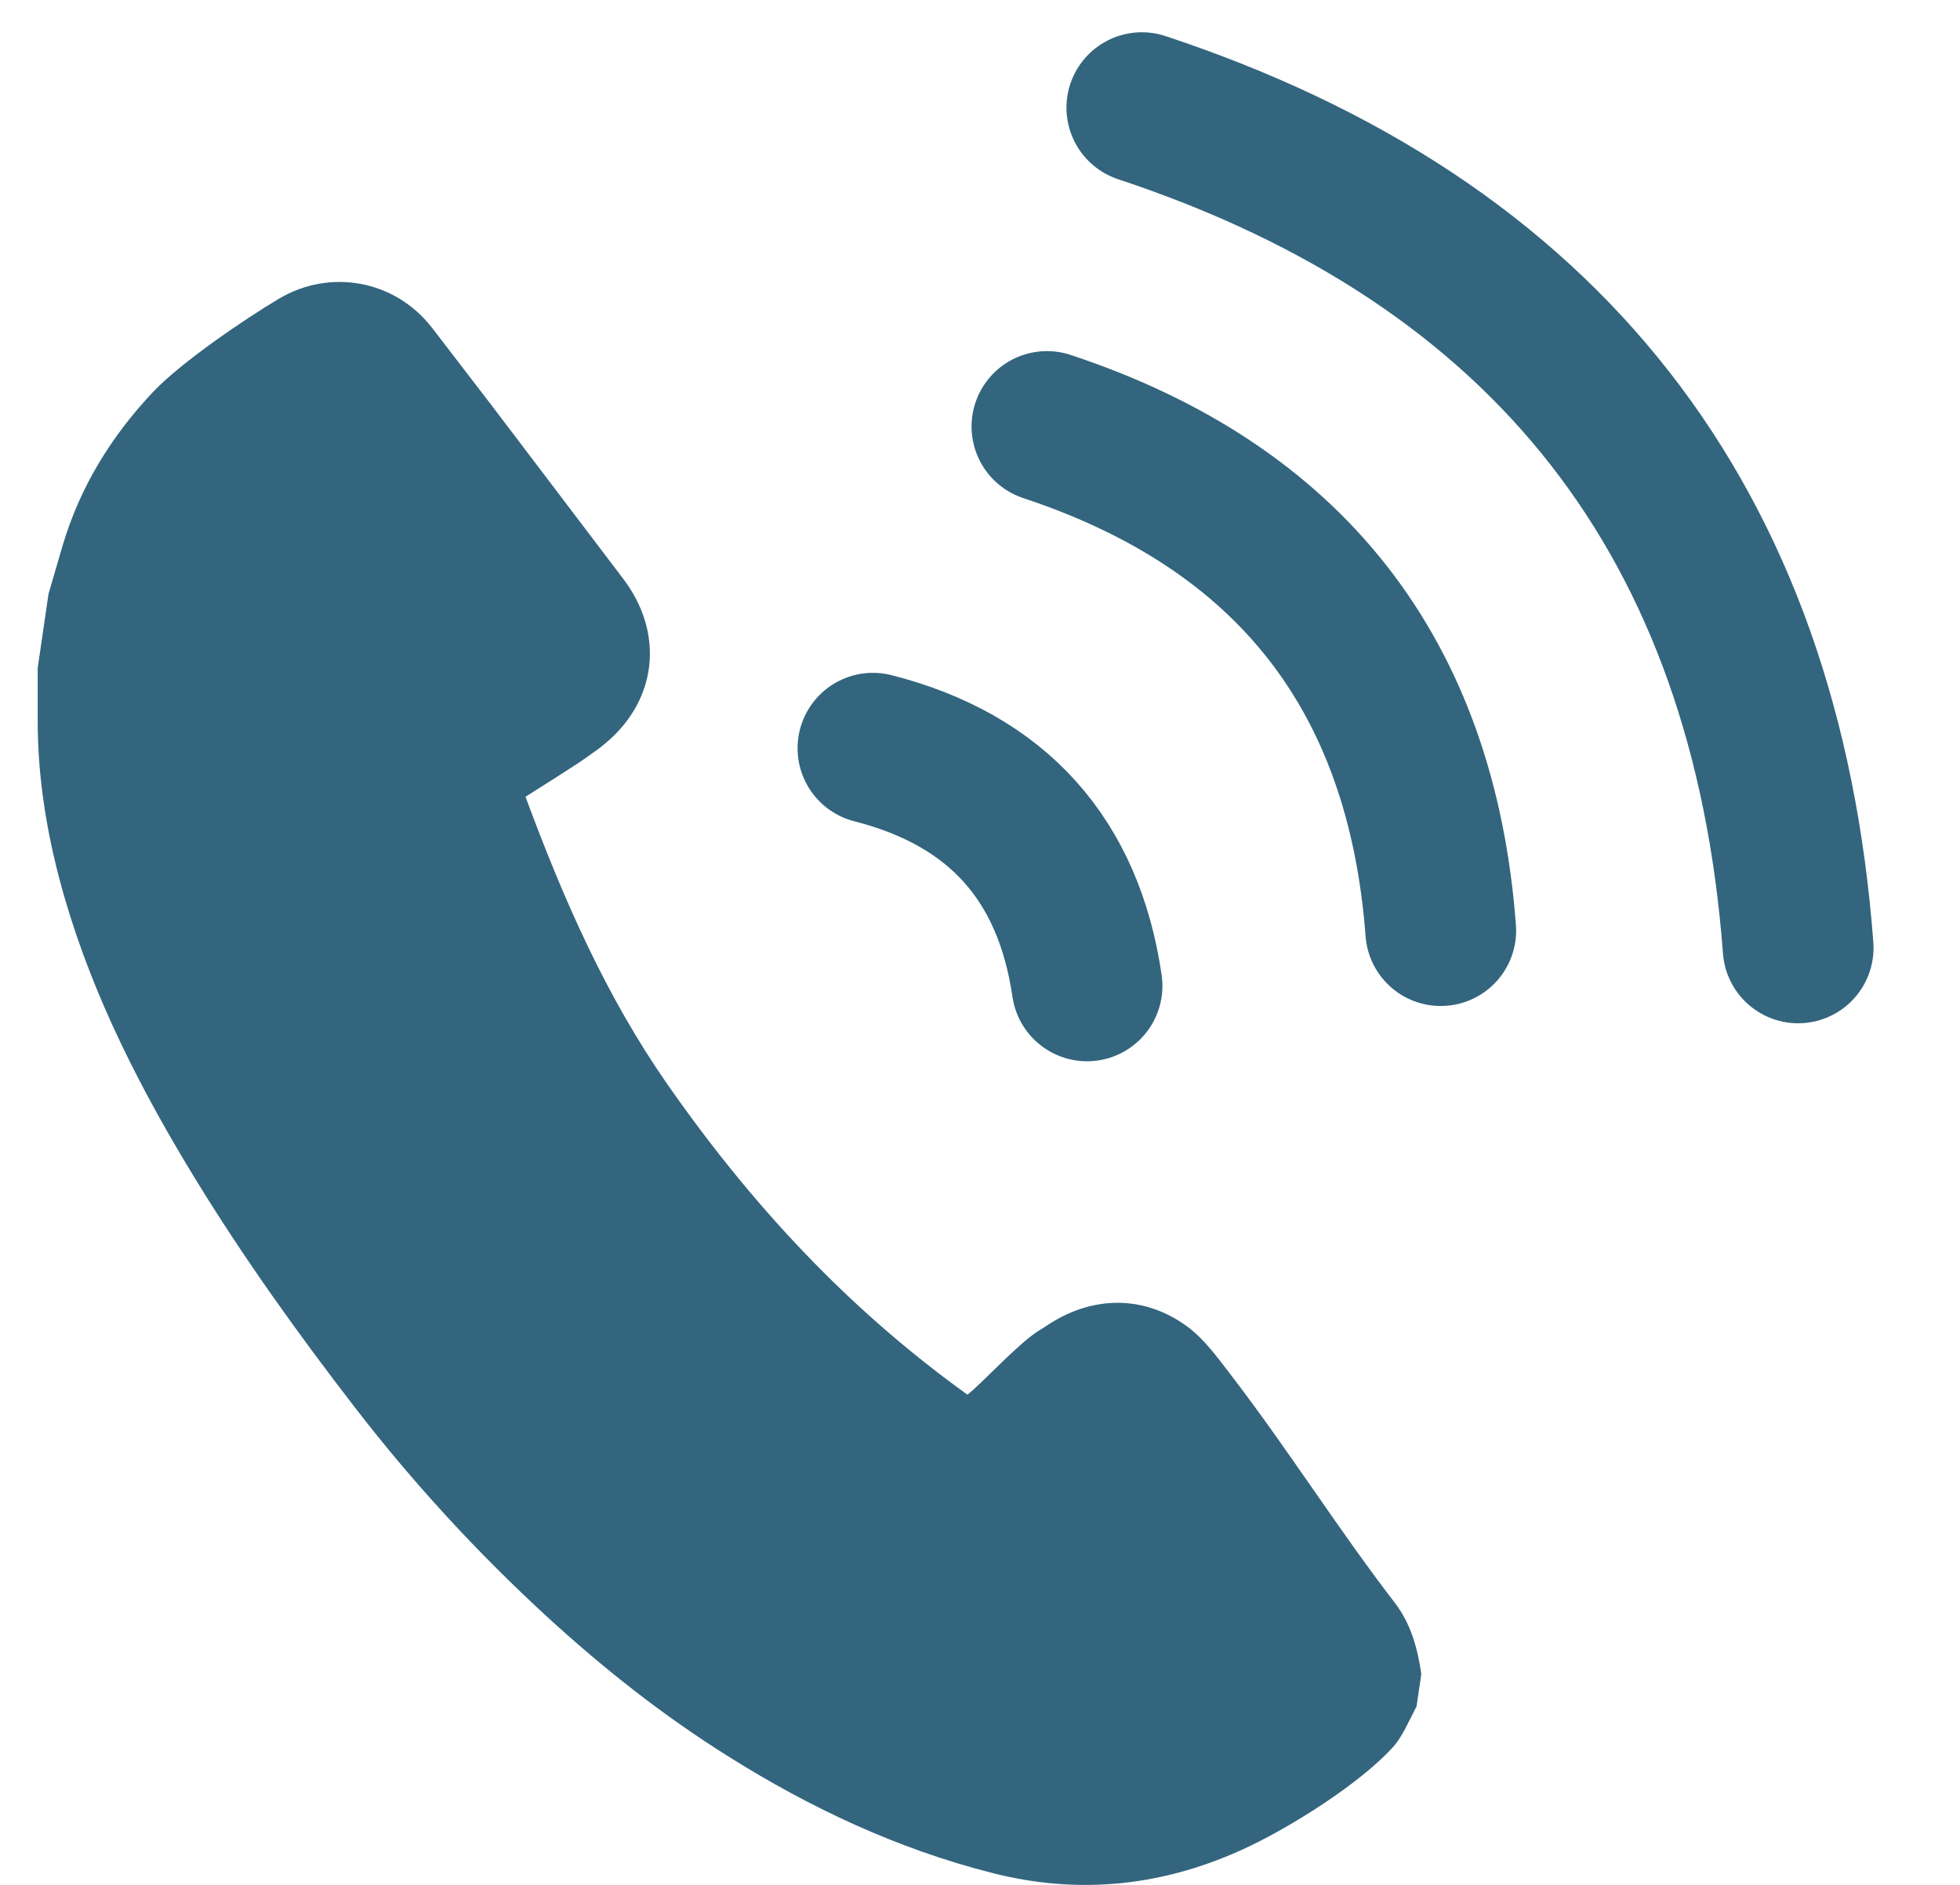
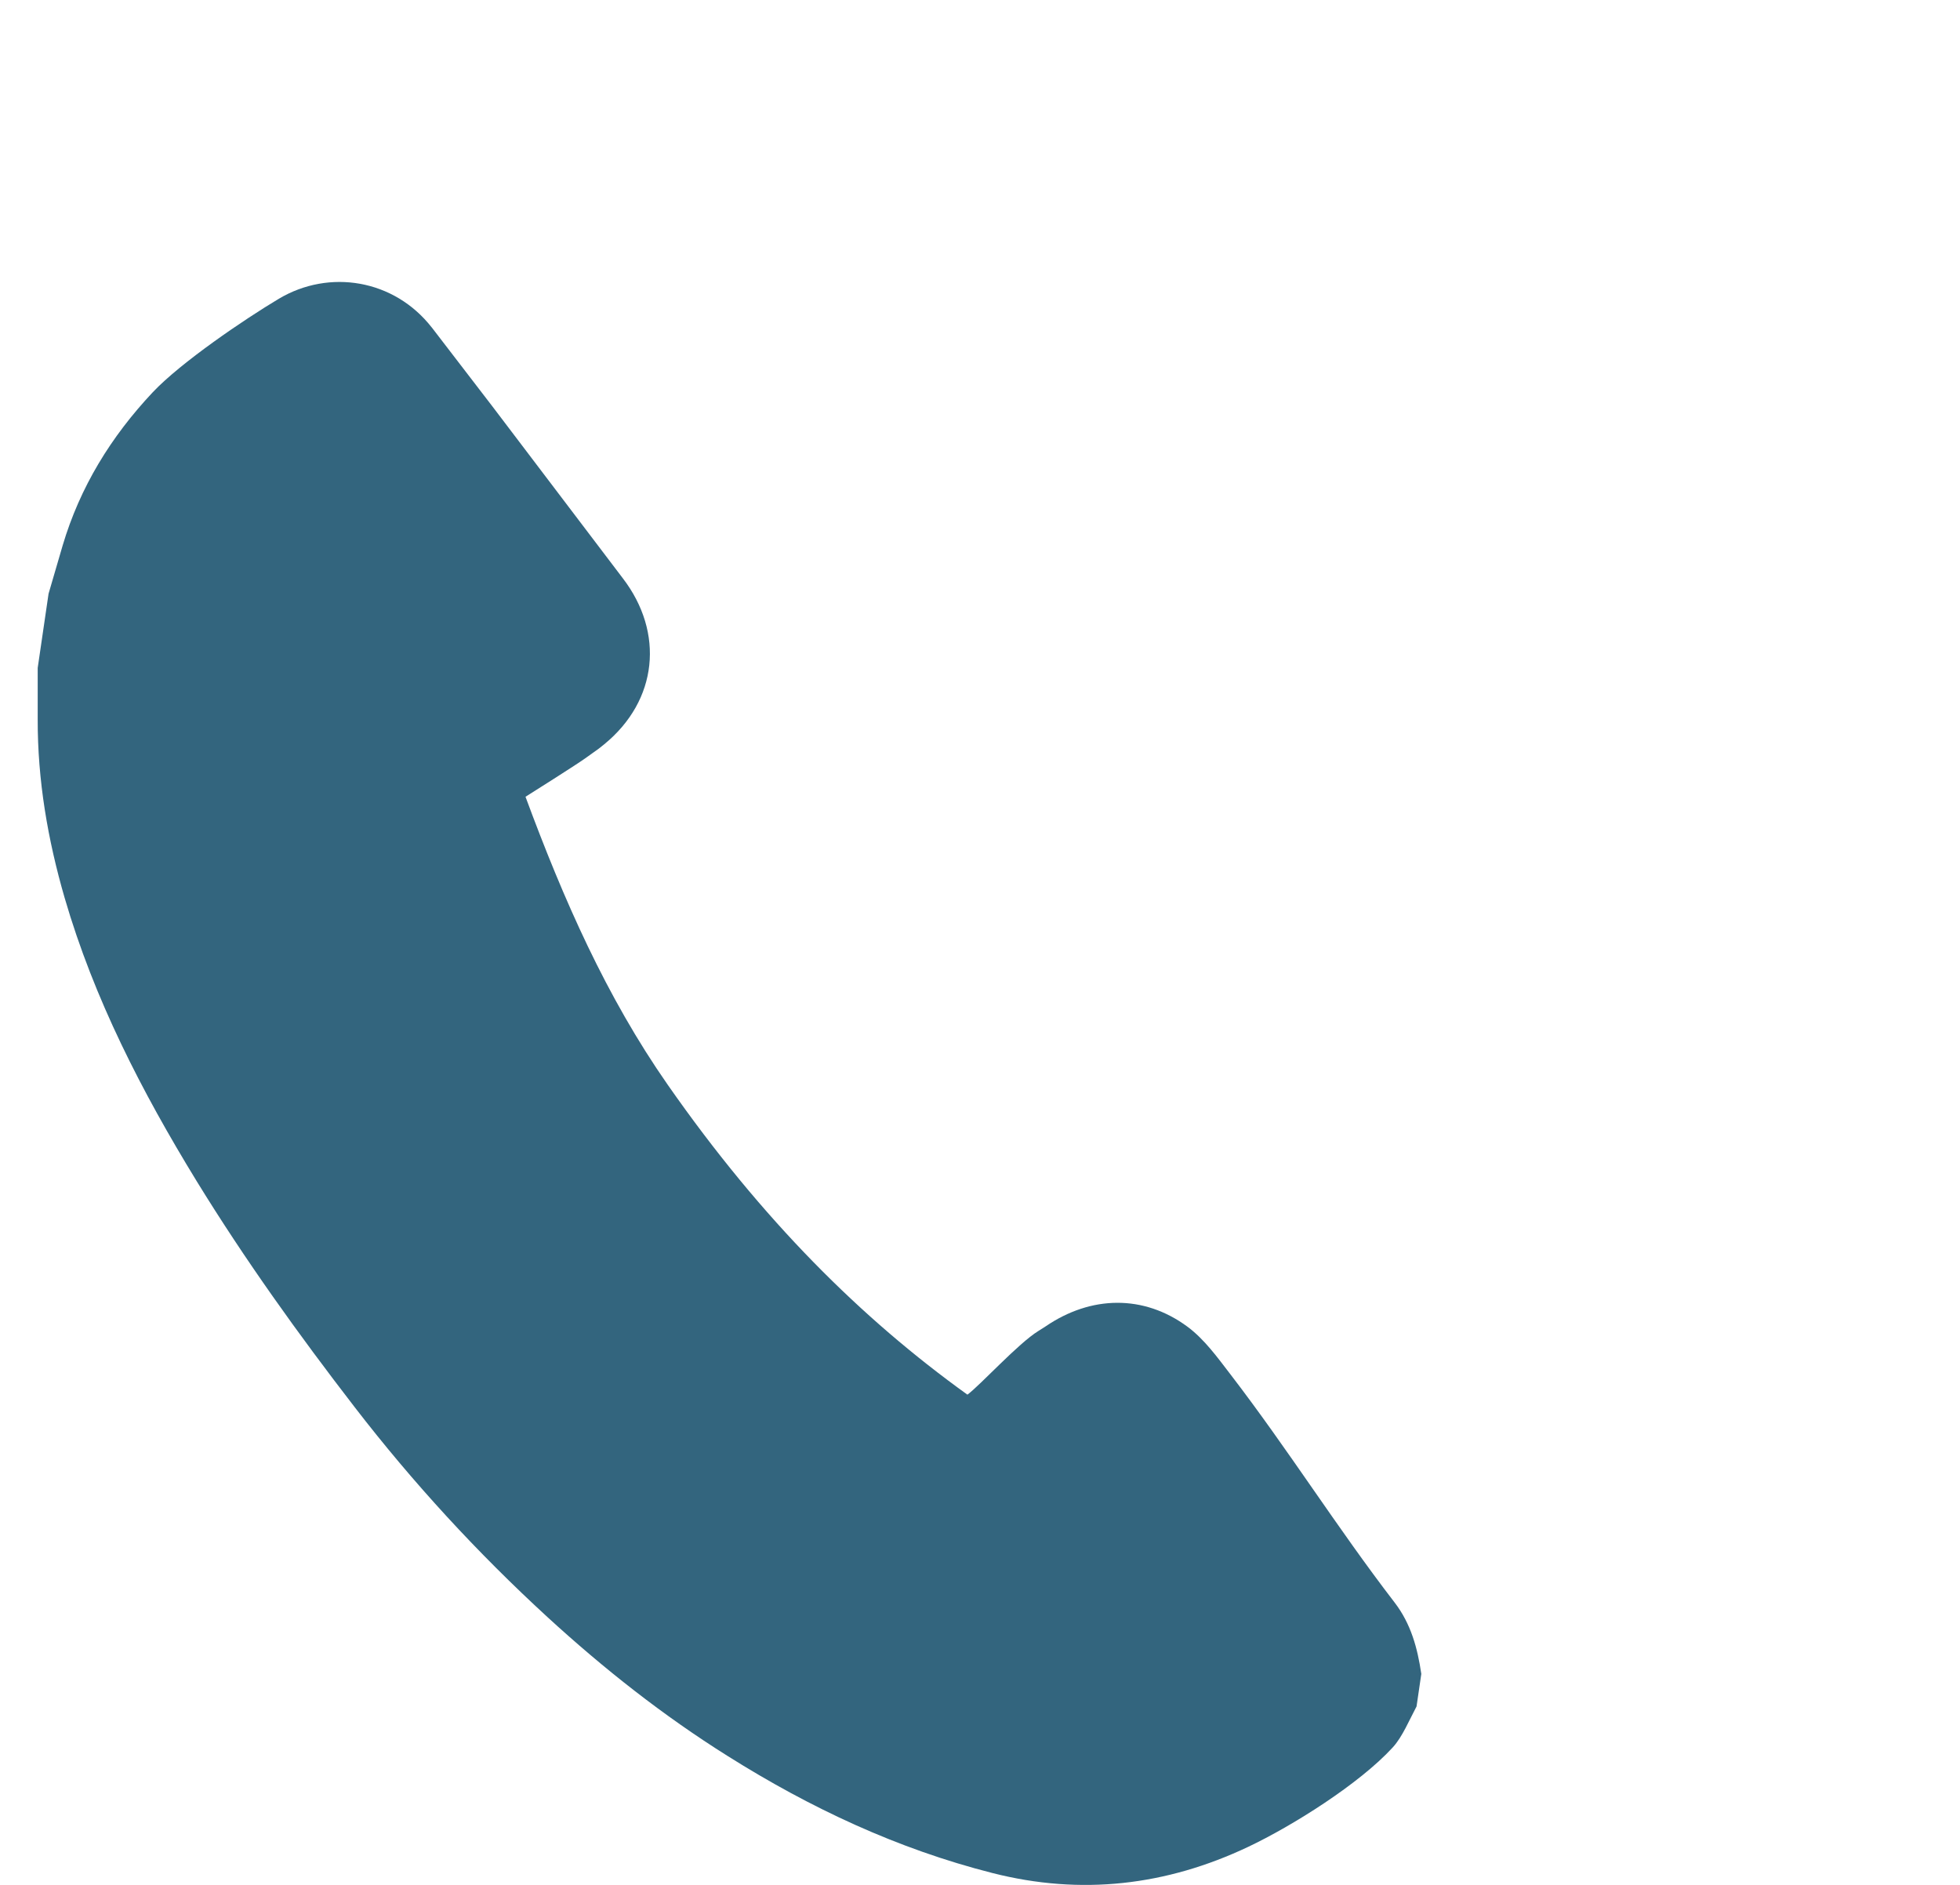
<svg xmlns="http://www.w3.org/2000/svg" width="26" height="25" viewBox="0 0 26 25">
  <g fill="none" fill-rule="evenodd">
    <g>
      <g>
        <g>
          <path fill="#33657E" fill-rule="nonzero" d="M5.226 4.341l.808 1.052L7.762 7.67c.553.721.465 1.62-.247 2.202l-.07.056-.162.116c-.13.095-.675.437-.812.524.505 1.365 1.071 2.651 1.886 3.819 1.258 1.803 2.577 3.105 3.976 4.111.173-.128.676-.682.942-.845l.096-.061c.601-.41 1.3-.424 1.88.004.226.167.4.41.573.635.767.999 1.408 2.025 2.176 3.024.218.284.304.607.354.947l-.063.431-.145.285c-.05.094-.103.185-.173.261-.44.48-1.327 1.038-1.916 1.317-1.084.513-2.213.647-3.392.347-1.261-.32-2.418-.864-3.509-1.55-.857-.537-1.649-1.162-2.392-1.843-.932-.855-1.786-1.784-2.556-2.782-.748-.969-1.46-1.961-2.1-3.003-.727-1.187-1.36-2.415-1.75-3.754-.225-.775-.36-1.563-.358-2.37v-.682l.144-.984.187-.64c.23-.774.64-1.442 1.196-2.033.373-.395 1.215-.967 1.673-1.24.668-.397 1.528-.257 2.026.38z" transform="translate(-1015 -284) translate(253 268) translate(762.5 16)" />
-           <path stroke="#33657E" stroke-linecap="round" stroke-linejoin="round" stroke-width="2" d="M13.388 5.657c3.227 1.068 4.969 3.297 5.224 6.686M11.08 9.924c1.647.42 2.594 1.47 2.84 3.152M14.647 1.428c5.378 1.78 8.28 5.495 8.706 11.144" transform="translate(-1015 -284) translate(253 268) translate(762.5 16)" />
        </g>
      </g>
    </g>
  </g>
</svg>